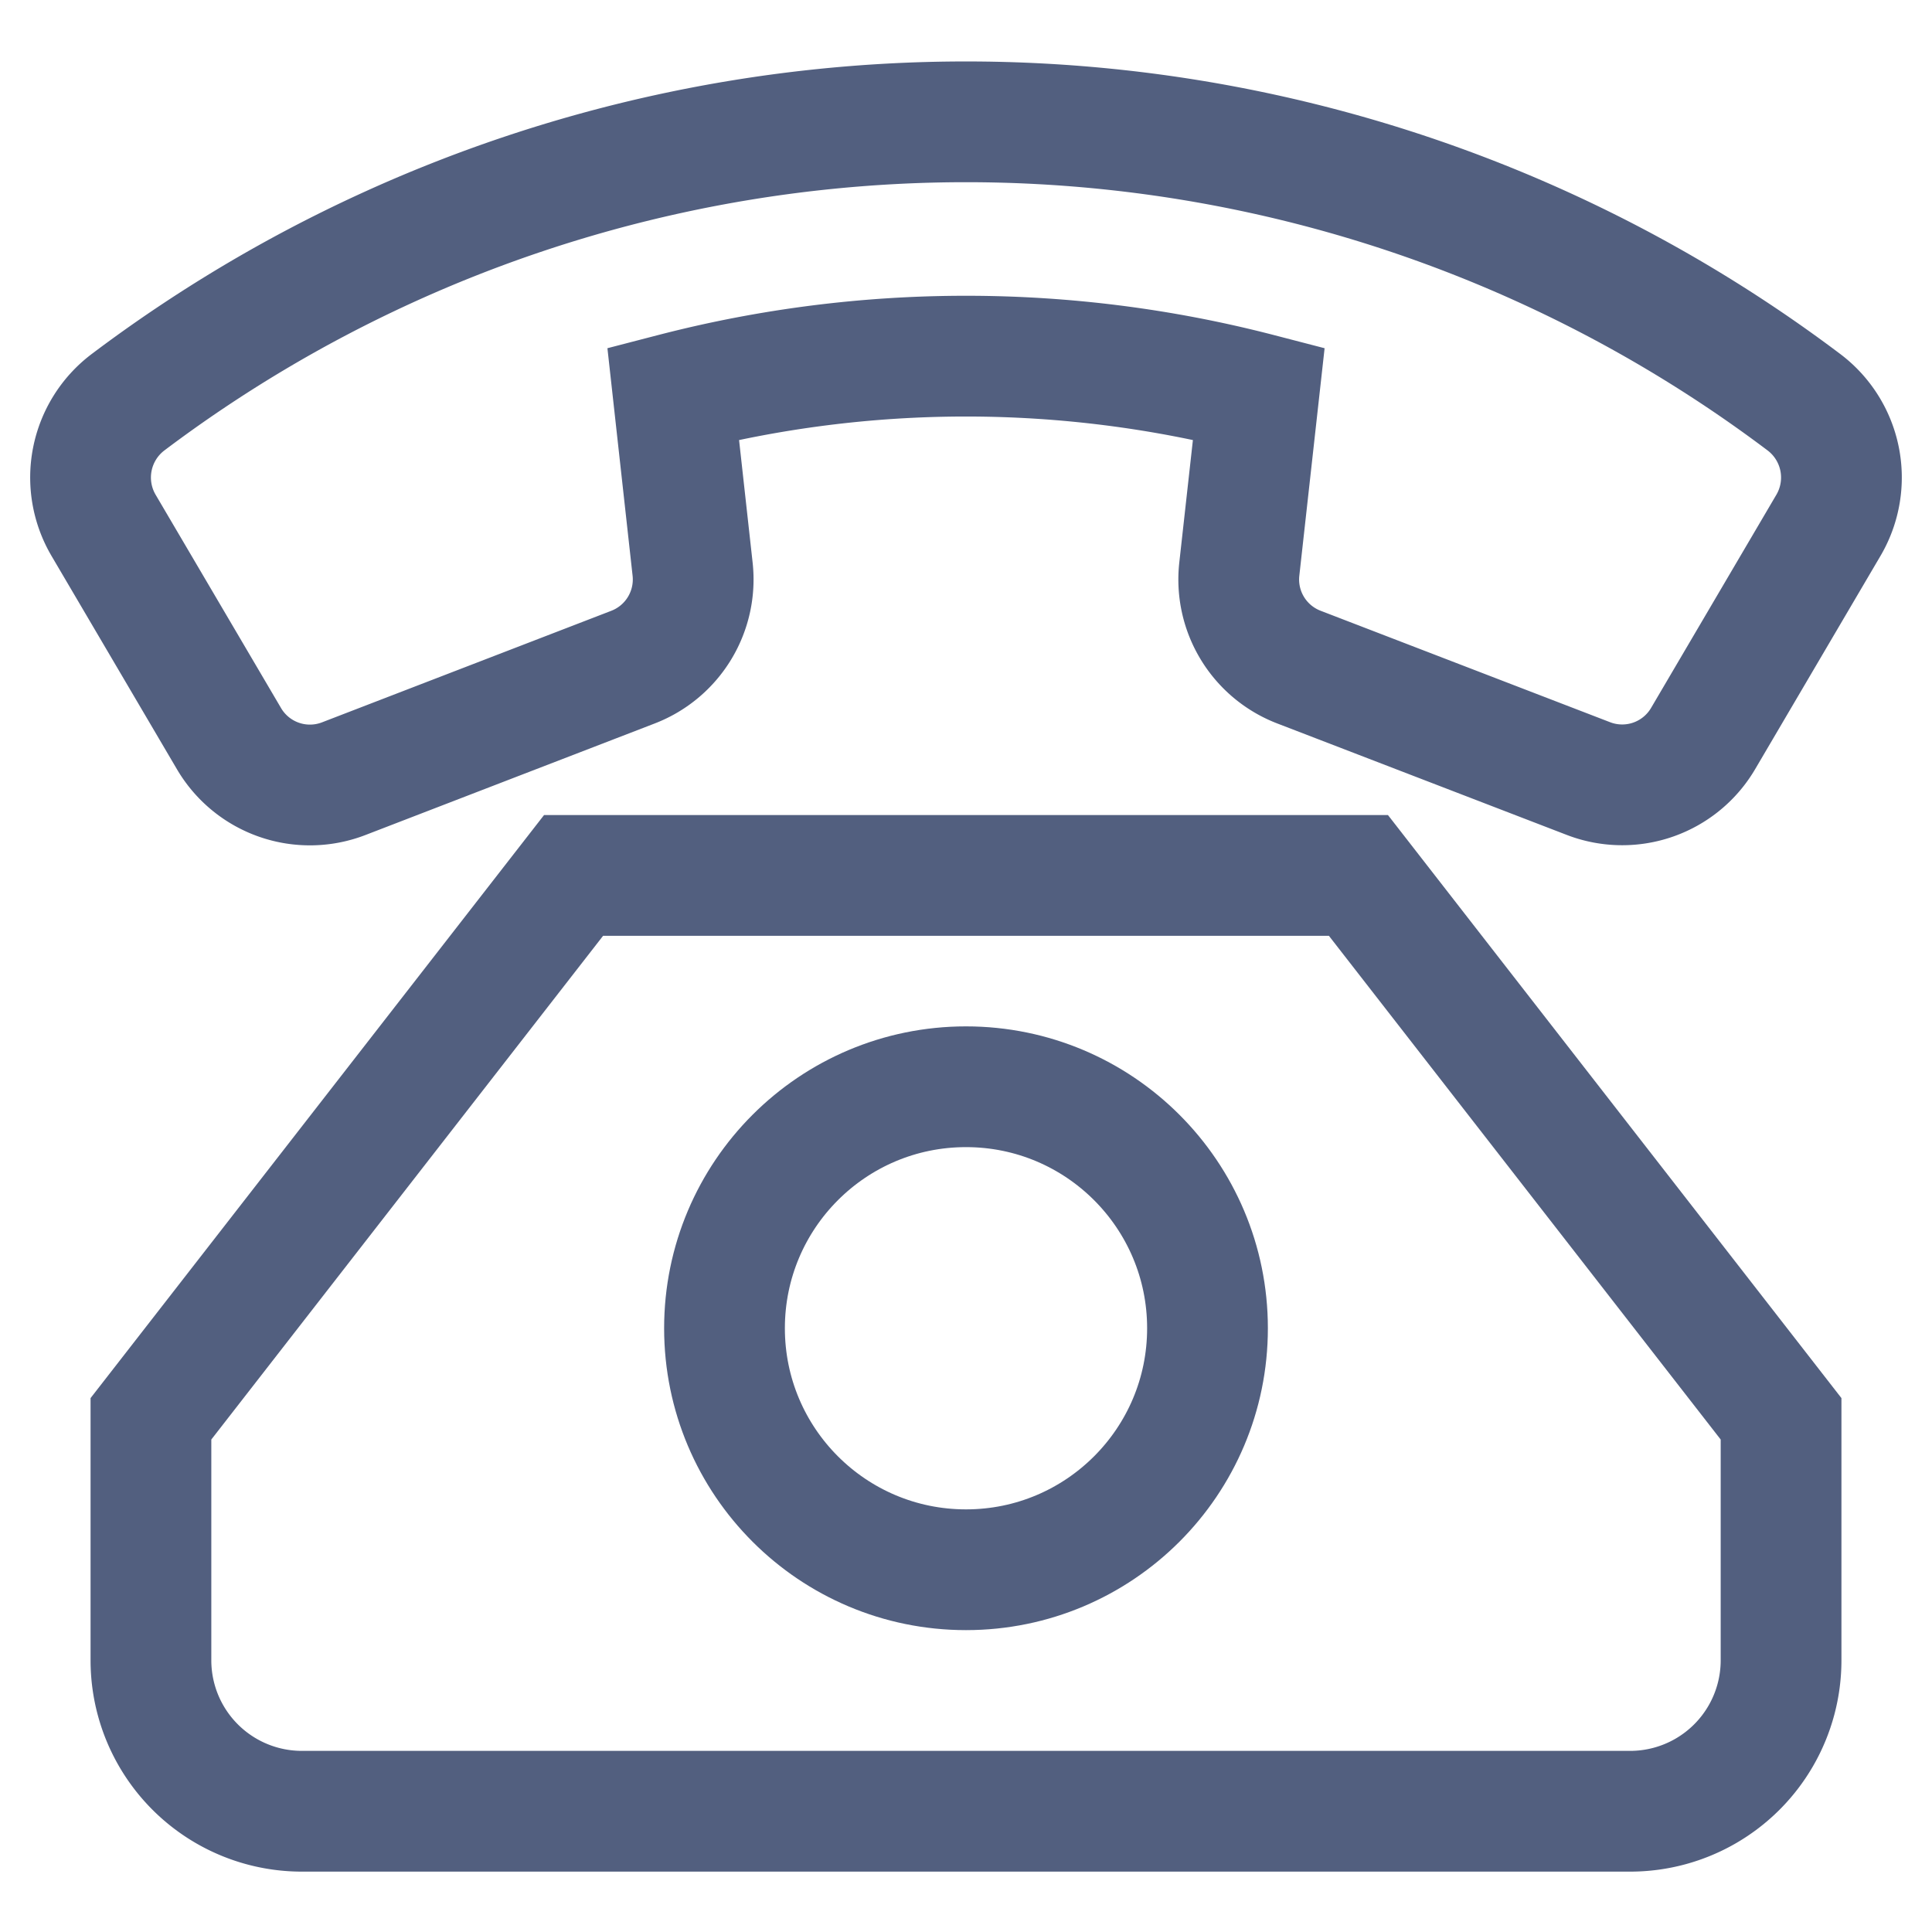
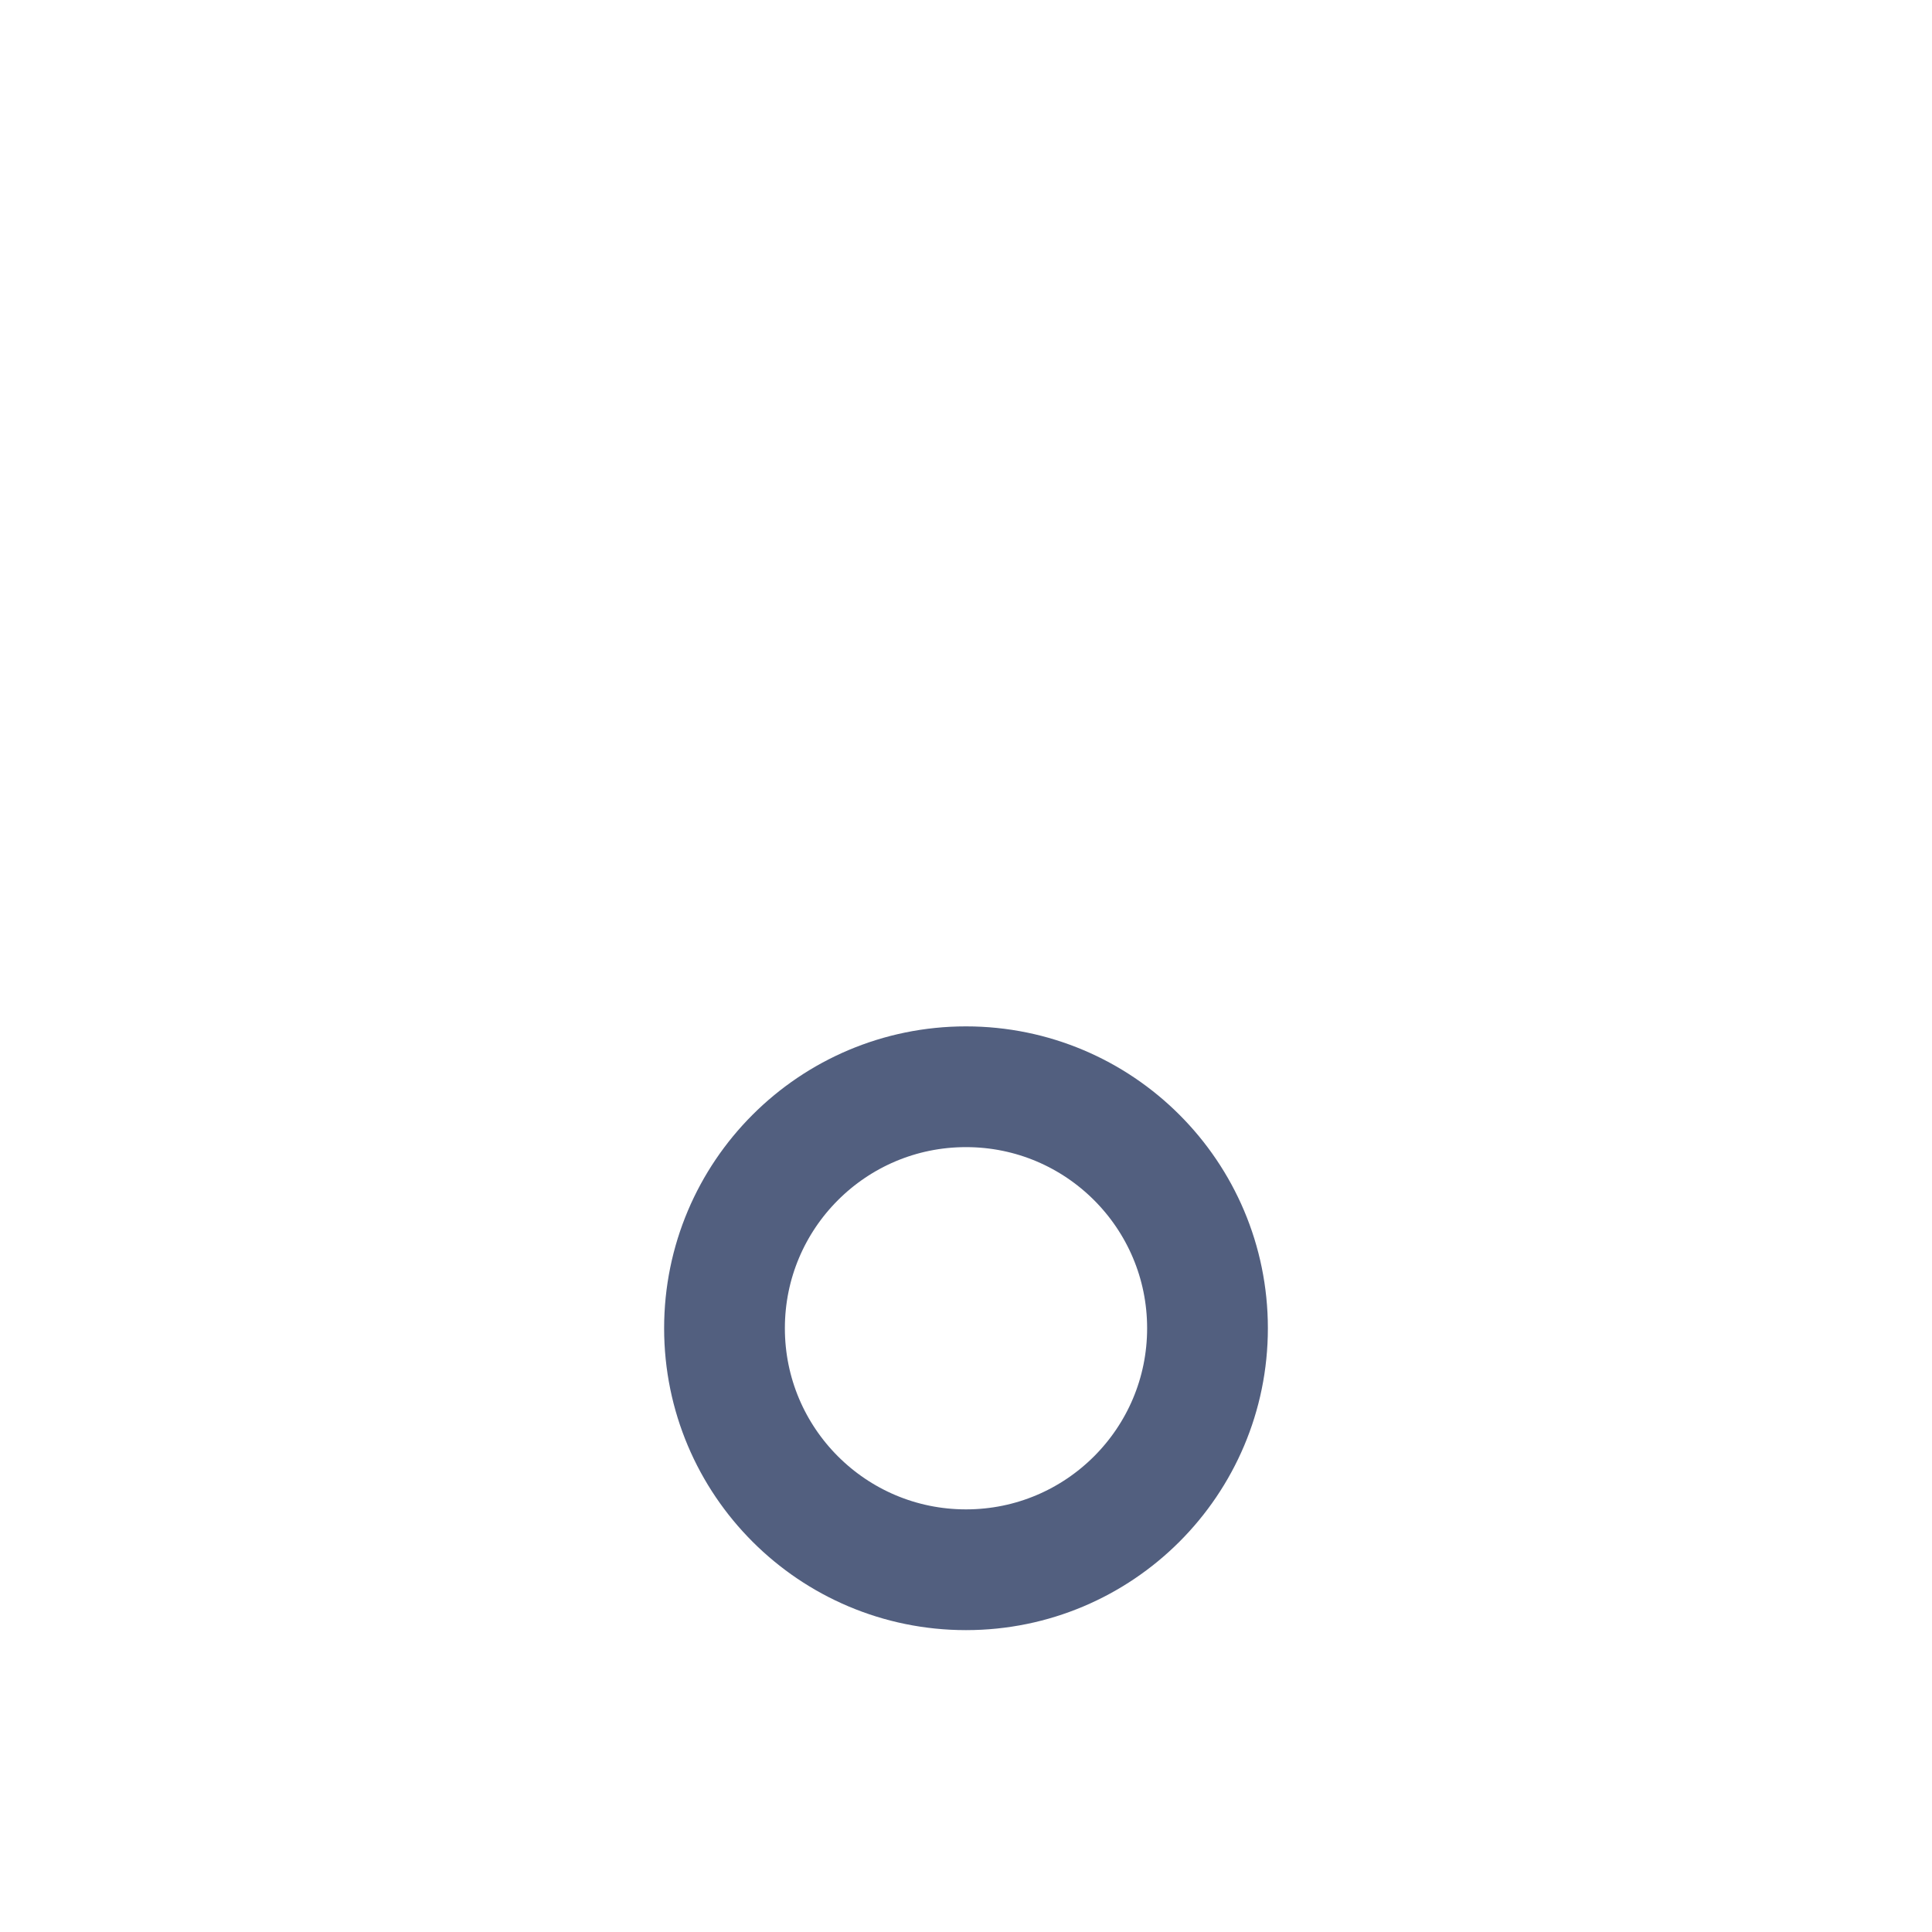
<svg xmlns="http://www.w3.org/2000/svg" width="64" height="64">
  <g transform="translate(0 0)">
    <g class="nc-icon-wrapper" stroke-linecap="square" stroke-linejoin="miter" stroke-width="4" fill="#525f7f" stroke="#525f7f">
      <circle data-color="color-2" cx="32" cy="44" r="8" fill="none" stroke-miterlimit="10" />
-       <path d="M19,29,5,47v8a5,5,0,0,0,5,5H54a5,5,0,0,0,5-5V47L45,29Z" fill="none" stroke="#525f7f" stroke-miterlimit="10" />
-       <path d="M22.944,18.858,22.3,13.036a38.609,38.609,0,0,1,19.4,0l-.647,5.822A3.109,3.109,0,0,0,43.032,22.1l9.587,3.691a3.109,3.109,0,0,0,3.8-1.328L60.57,17.4a3.125,3.125,0,0,0-.81-4.074,46.121,46.121,0,0,0-55.521,0,3.126,3.126,0,0,0-.81,4.073l4.157,7.07a3.109,3.109,0,0,0,3.8,1.326L20.968,22.1A3.112,3.112,0,0,0,22.944,18.858Z" fill="none" stroke="#525f7f" stroke-miterlimit="10" />
    </g>
  </g>
</svg>